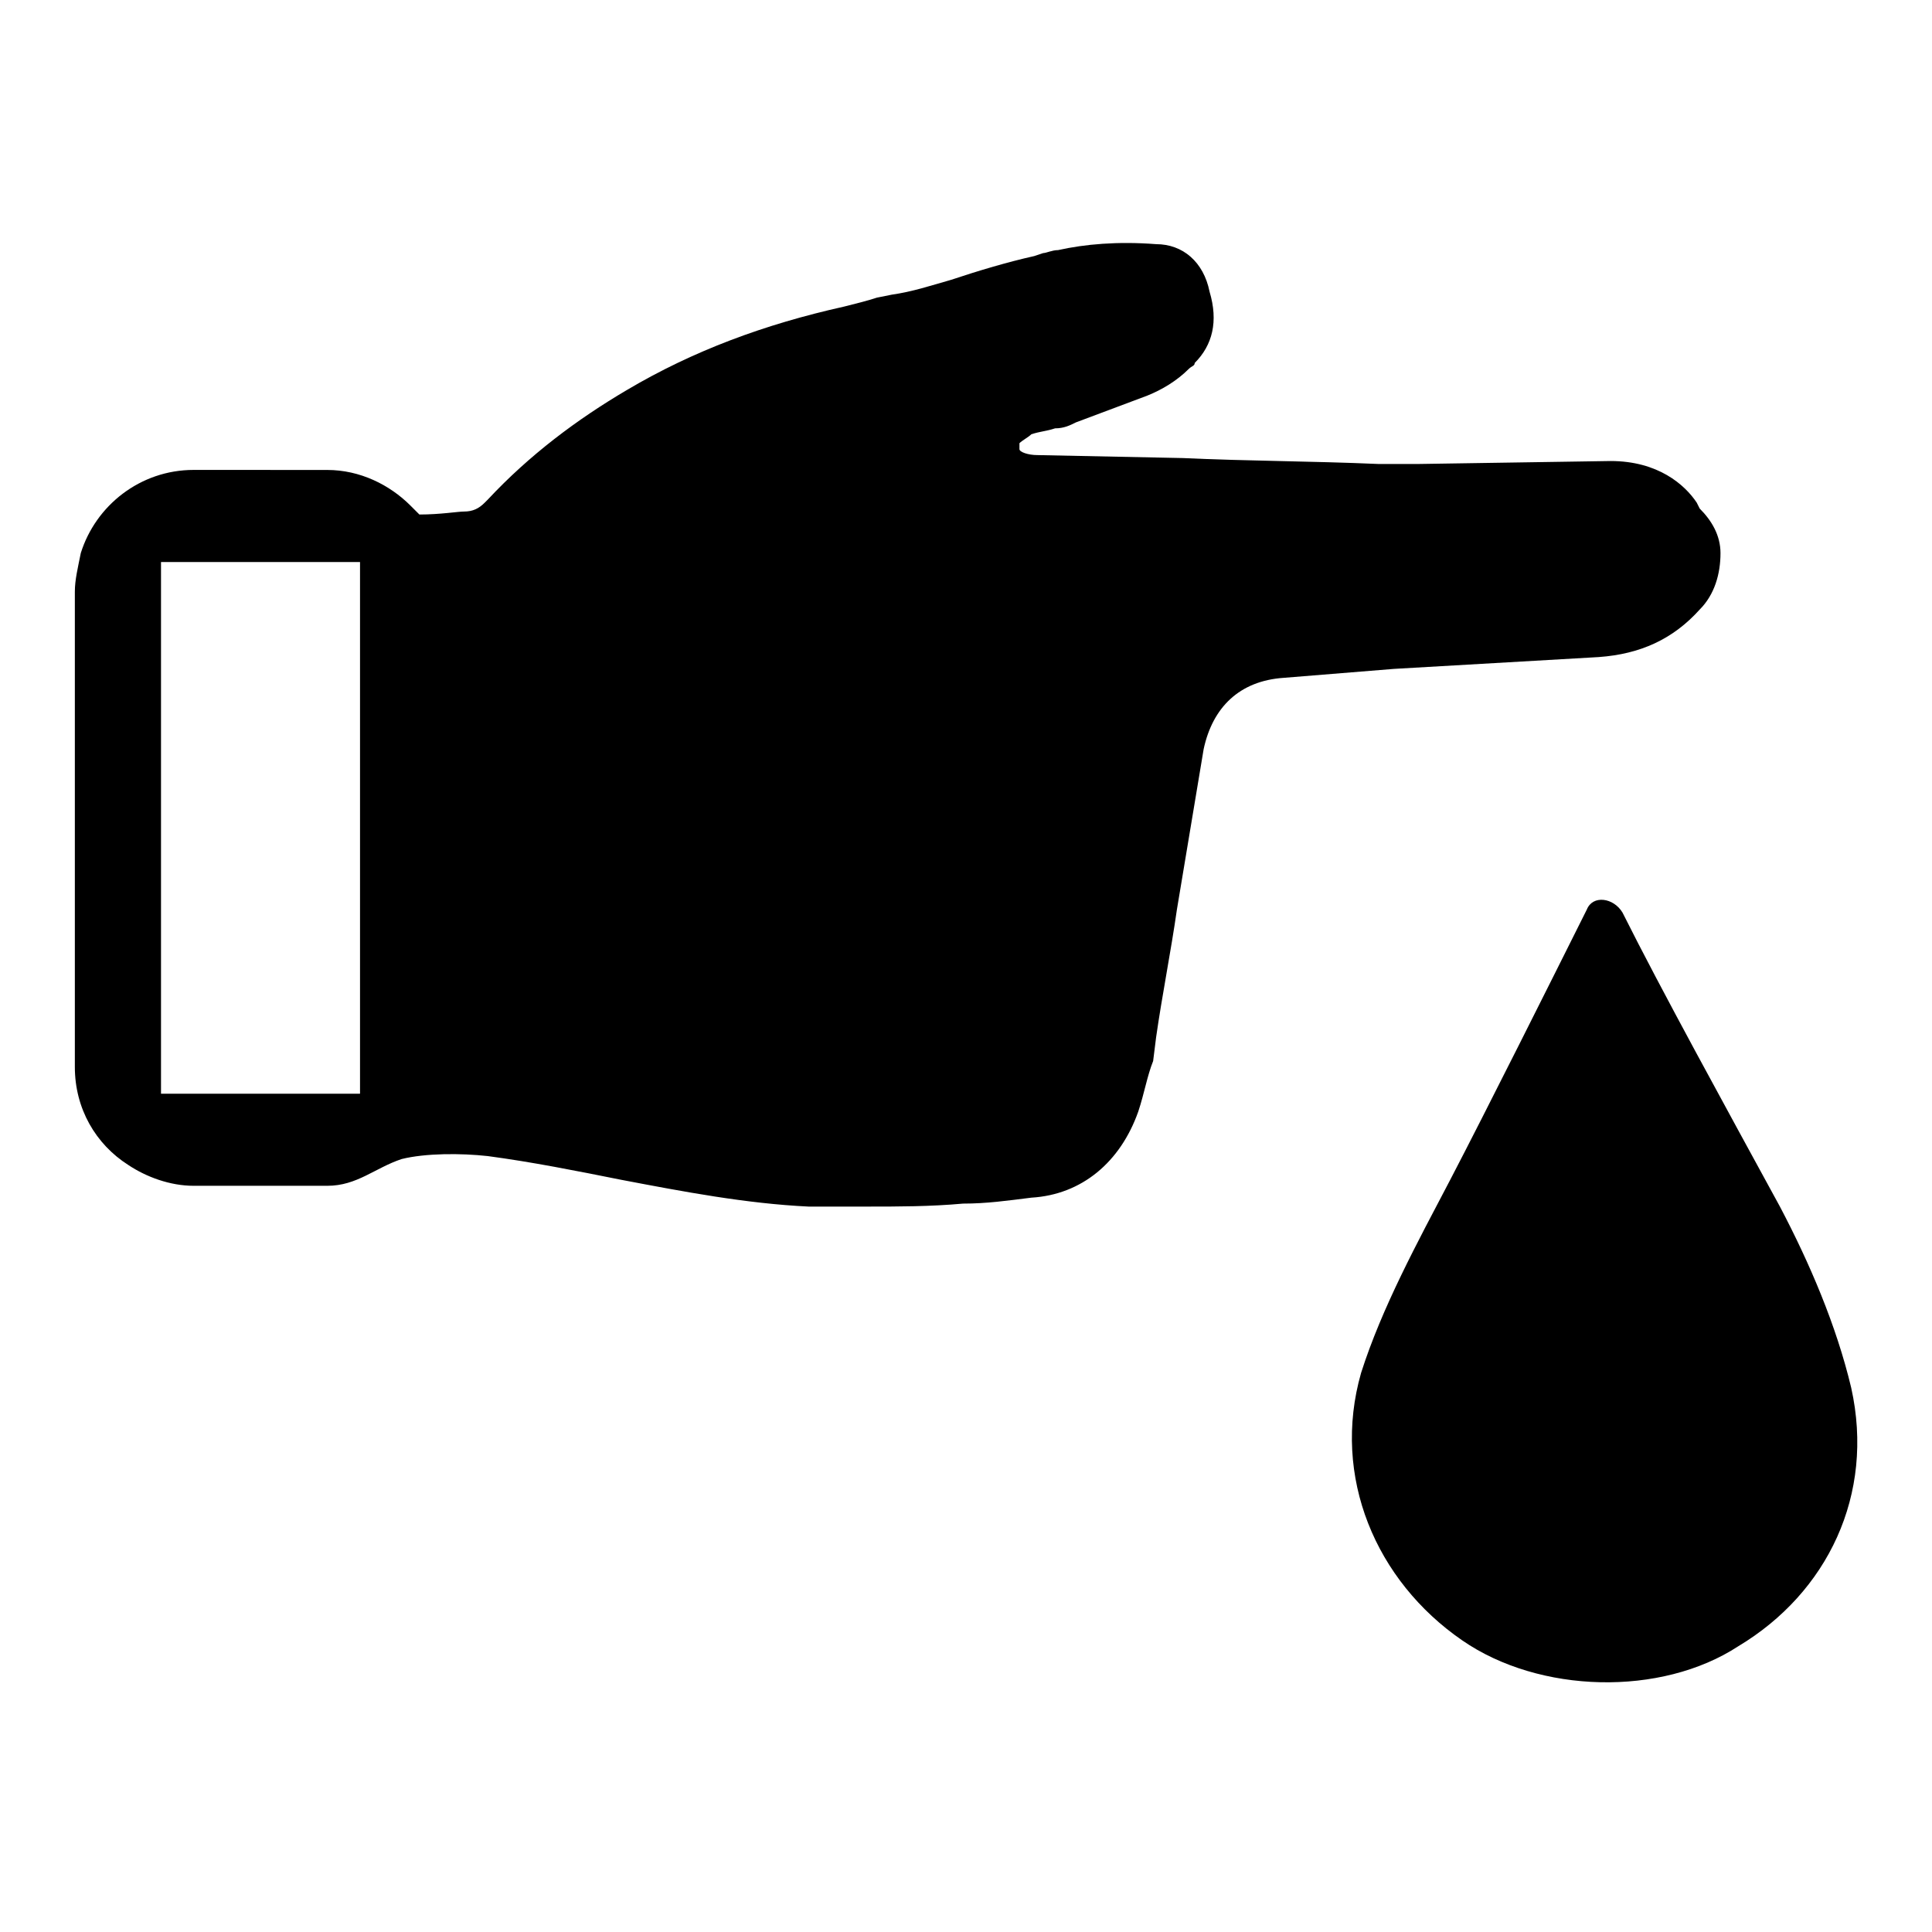
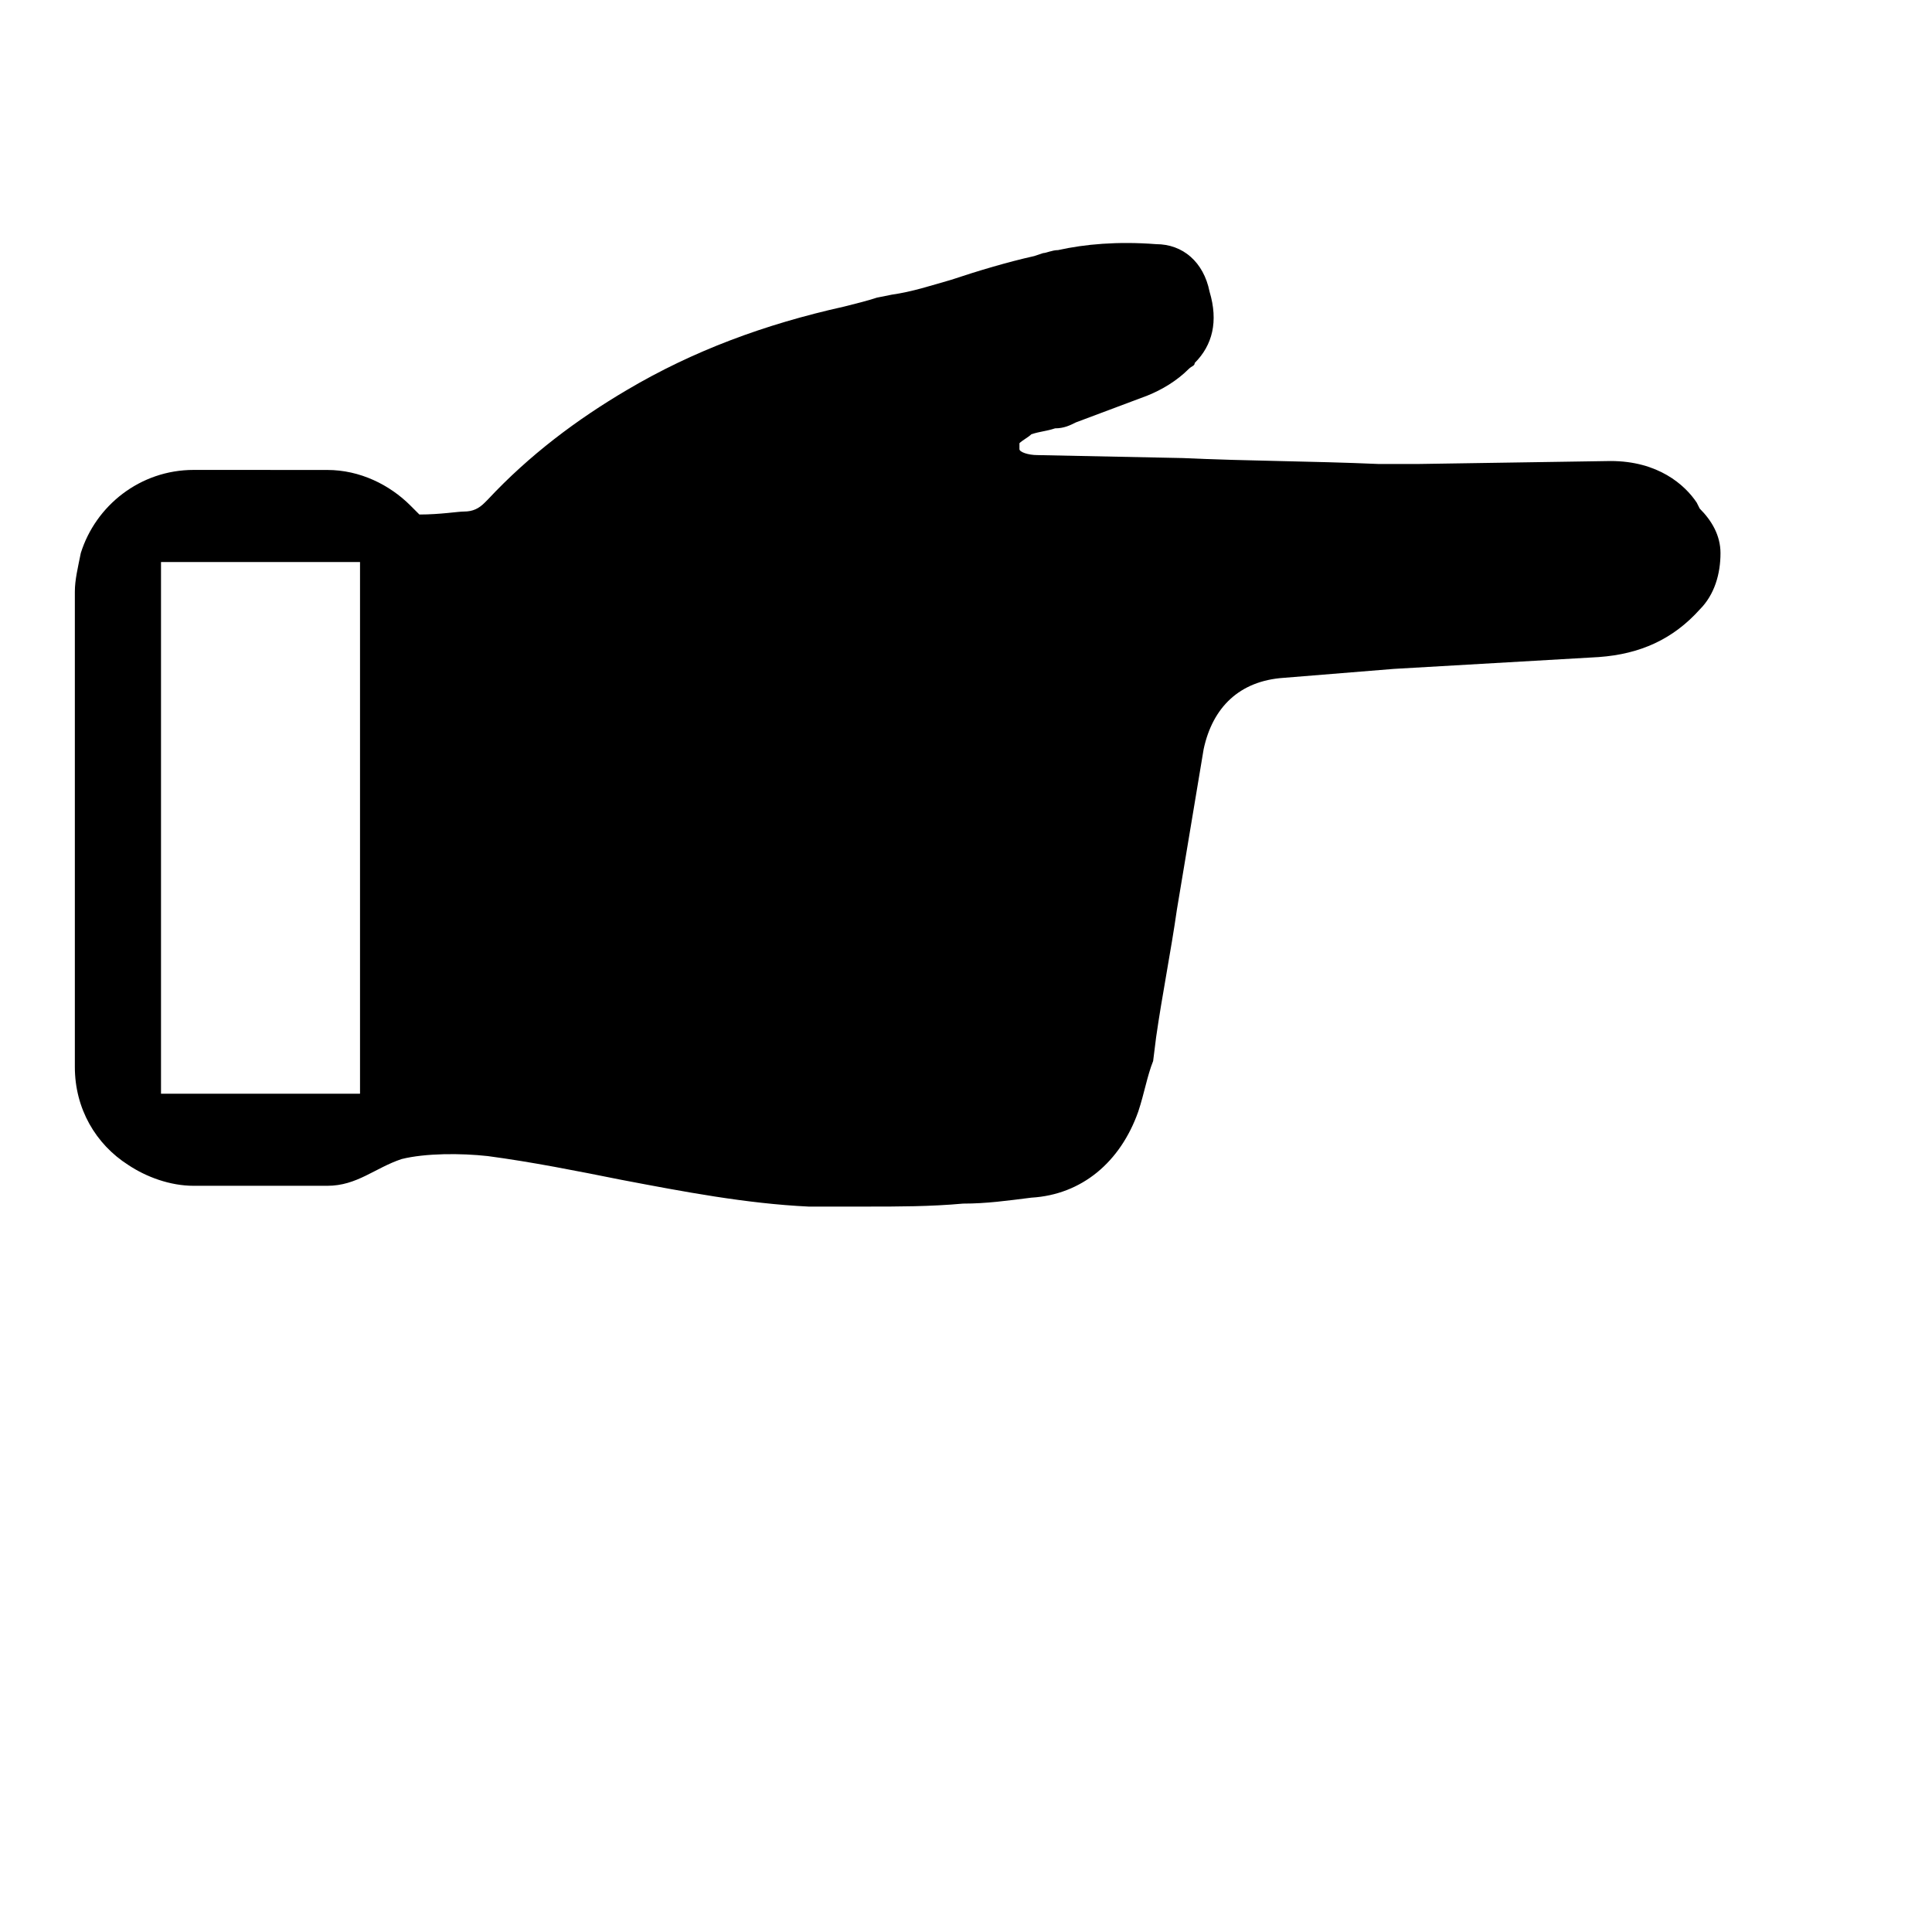
<svg xmlns="http://www.w3.org/2000/svg" fill="#000000" width="800px" height="800px" version="1.1" viewBox="144 144 512 512">
  <g>
-     <path d="m634.59 511.78c-3.938-16.531-11.02-33.062-18.895-48.02-14.168-25.977-31.488-57.465-41.723-77.934-2.363-3.938-7.871-4.723-9.445-0.789-9.445 18.895-26.766 53.531-36.211 71.637-8.66 16.531-18.105 33.852-23.617 51.168-7.871 27.551 3.938 55.105 26.766 70.848 20.469 14.168 52.742 14.957 73.211 1.574 23.617-14.168 36.211-40.145 29.914-68.484z" />
    <path d="m567.67 318.13c11.02-0.789 19.68-4.723 26.766-12.594 3.938-3.938 5.512-9.445 5.512-14.957 0-4.723-2.363-8.66-5.512-11.809l-0.789-1.574c-3.148-4.723-10.234-11.02-22.828-11.02l-51.168 0.789h-10.234c-18.105-0.789-35.426-0.789-51.957-1.574l-38.574-0.789c-2.363 0-4.723-0.789-4.723-1.574v-1.574c0.789-0.789 2.363-1.574 3.148-2.363 2.363-0.789 3.938-0.789 6.297-1.574 2.363 0 3.938-0.789 5.512-1.574 6.297-2.363 12.594-4.723 18.895-7.086 3.938-1.574 7.871-3.938 11.02-7.086 0.789-0.789 1.574-0.789 1.574-1.574 4.723-4.723 6.297-11.02 3.938-18.895-1.574-7.871-7.086-12.594-14.168-12.594-10.234-0.789-18.895 0-25.977 1.574-1.574 0-3.148 0.789-3.938 0.789l-2.363 0.789c-7.086 1.574-14.957 3.938-22.043 6.297-5.512 1.574-10.234 3.148-15.742 3.938l-3.938 0.789c-2.363 0.789-5.512 1.574-8.66 2.363-21.254 4.723-40.148 11.809-57.465 22.043-13.383 7.871-25.977 17.32-37 29.125l-0.789 0.789c-1.574 1.574-3.148 2.363-5.512 2.363-1.574 0-6.297 0.789-11.809 0.789-0.789-0.789-1.574-1.574-2.363-2.363-5.512-5.512-13.383-9.445-22.043-9.445l-35.414-0.012c-14.168 0-25.977 9.445-29.914 22.043-0.785 3.934-1.574 7.086-1.574 10.234v125.95c0 11.02 5.512 20.469 14.168 25.977 4.723 3.148 11.02 5.512 17.32 5.512h35.426c7.871 0 12.594-4.723 19.68-7.086 6.297-1.574 15.742-1.574 22.828-0.789 11.809 1.574 23.617 3.938 35.426 6.297 16.531 3.148 33.062 6.297 49.594 7.086h15.742c7.871 0 16.531 0 25.191-0.789 6.297 0 11.809-0.789 18.105-1.574 13.383-0.789 23.617-9.445 28.34-22.828 1.574-4.723 2.363-9.445 3.938-13.383l0.789-6.297c1.574-11.02 3.938-22.828 5.512-33.852 2.363-14.168 4.723-28.34 7.086-42.508 2.363-11.02 9.445-18.105 21.254-18.895l29.125-2.363zm-328.26 115.72h-52.742v-140.91h52.742z" />
  </g>
</svg>